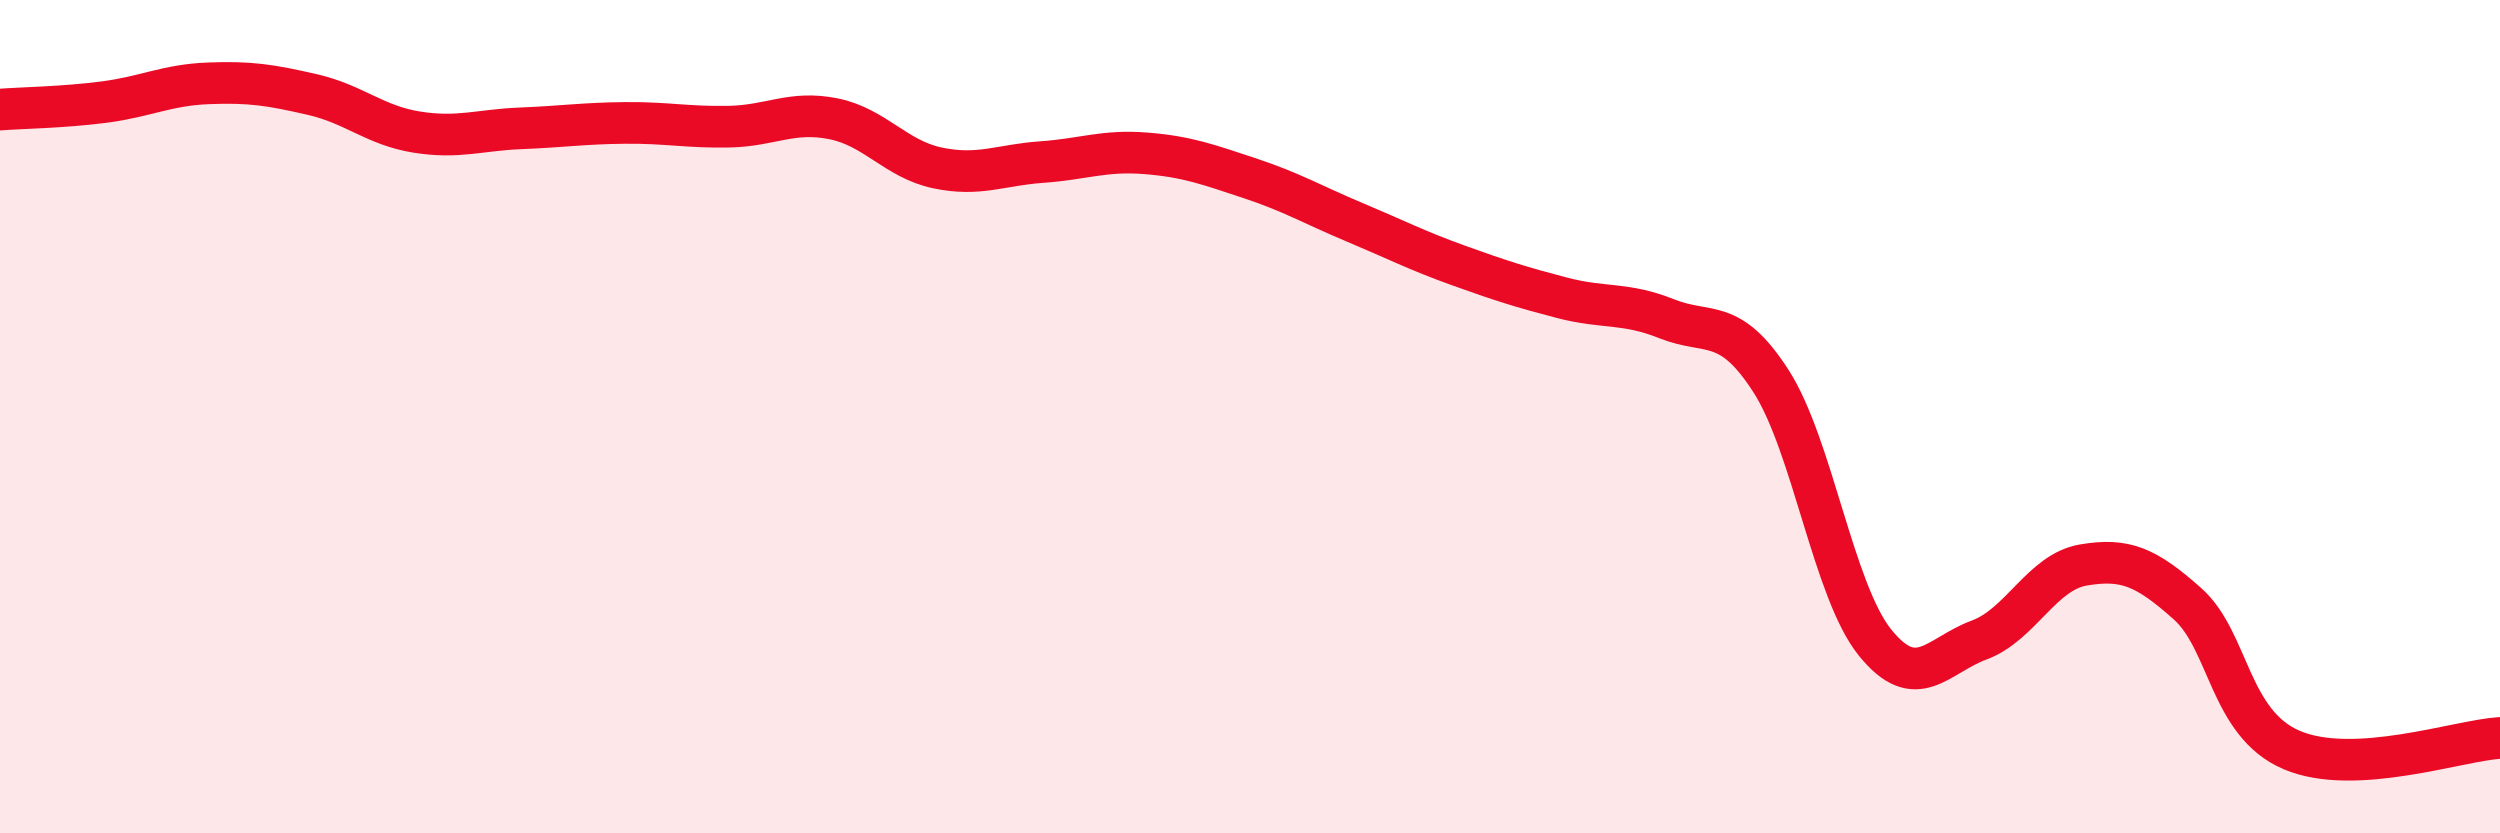
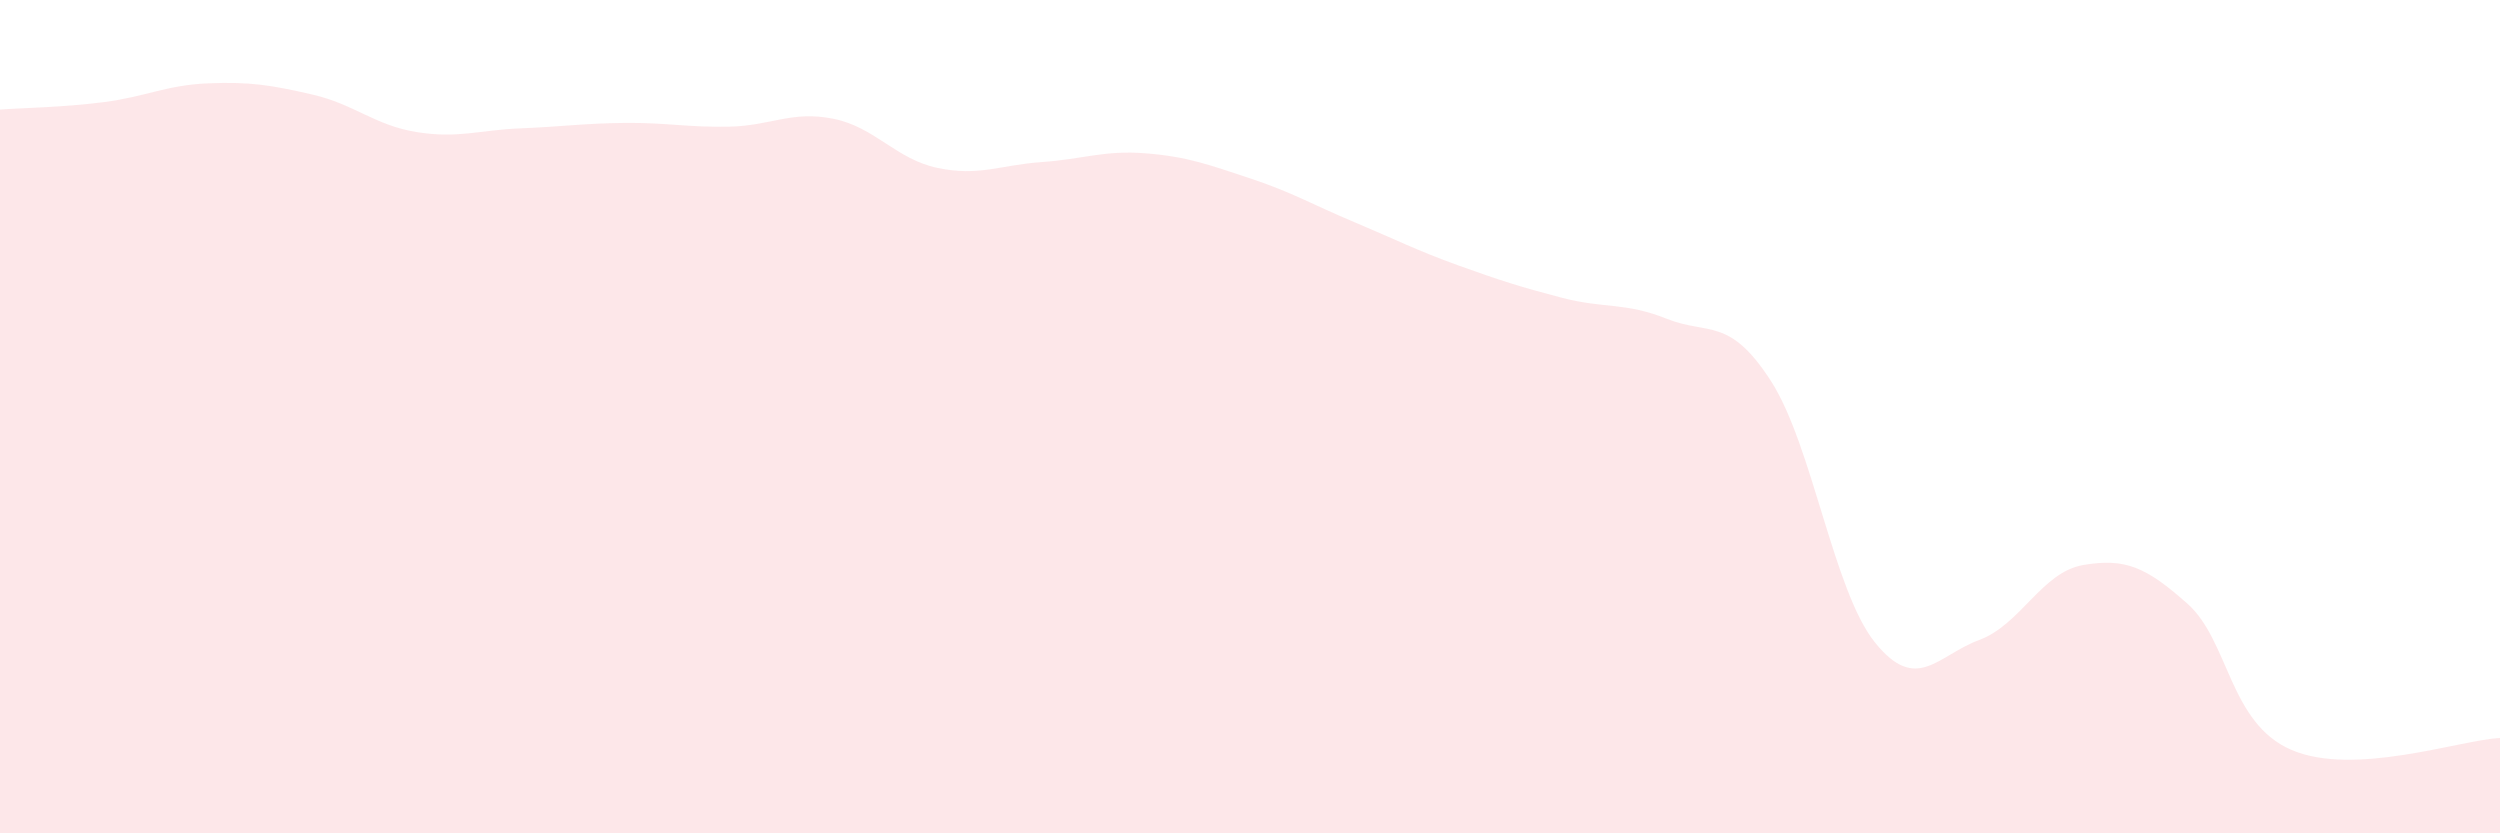
<svg xmlns="http://www.w3.org/2000/svg" width="60" height="20" viewBox="0 0 60 20">
  <path d="M 0,2.63 C 0.5,2.59 1.5,2.58 2.5,2.45 C 3.5,2.32 4,2.04 5,2 C 6,1.96 6.5,2.04 7.5,2.27 C 8.5,2.5 9,3.01 10,3.17 C 11,3.33 11.5,3.12 12.5,3.08 C 13.5,3.04 14,2.96 15,2.95 C 16,2.94 16.5,3.06 17.5,3.04 C 18.5,3.02 19,2.65 20,2.85 C 21,3.05 21.5,3.82 22.5,4.03 C 23.5,4.24 24,3.96 25,3.89 C 26,3.82 26.5,3.6 27.5,3.68 C 28.5,3.76 29,3.95 30,4.28 C 31,4.61 31.5,4.91 32.5,5.33 C 33.5,5.75 34,6.01 35,6.37 C 36,6.73 36.5,6.89 37.5,7.15 C 38.5,7.41 39,7.25 40,7.65 C 41,8.05 41.5,7.59 42.5,9.14 C 43.5,10.69 44,14.18 45,15.42 C 46,16.66 46.5,15.73 47.5,15.36 C 48.5,14.99 49,13.73 50,13.56 C 51,13.39 51.5,13.6 52.5,14.49 C 53.5,15.38 53.5,17.36 55,18 C 56.5,18.64 59,17.77 60,17.71L60 20L0 20Z" fill="#EB0A25" opacity="0.1" stroke-linecap="round" stroke-linejoin="round" />
-   <path d="M 0,2.63 C 0.5,2.59 1.5,2.58 2.5,2.45 C 3.5,2.32 4,2.04 5,2 C 6,1.96 6.5,2.04 7.5,2.27 C 8.5,2.5 9,3.01 10,3.17 C 11,3.33 11.5,3.12 12.5,3.08 C 13.5,3.04 14,2.96 15,2.95 C 16,2.94 16.5,3.06 17.5,3.04 C 18.5,3.02 19,2.65 20,2.85 C 21,3.05 21.5,3.82 22.5,4.03 C 23.5,4.24 24,3.96 25,3.89 C 26,3.82 26.5,3.6 27.5,3.68 C 28.5,3.76 29,3.95 30,4.28 C 31,4.61 31.5,4.91 32.5,5.33 C 33.5,5.75 34,6.01 35,6.37 C 36,6.73 36.5,6.89 37.5,7.15 C 38.5,7.41 39,7.25 40,7.65 C 41,8.05 41.5,7.59 42.5,9.14 C 43.5,10.69 44,14.18 45,15.42 C 46,16.66 46.5,15.73 47.5,15.36 C 48.5,14.99 49,13.73 50,13.56 C 51,13.39 51.5,13.6 52.5,14.49 C 53.5,15.38 53.5,17.36 55,18 C 56.5,18.64 59,17.77 60,17.71" stroke="#EB0A25" stroke-width="1" fill="none" stroke-linecap="round" stroke-linejoin="round" />
</svg>